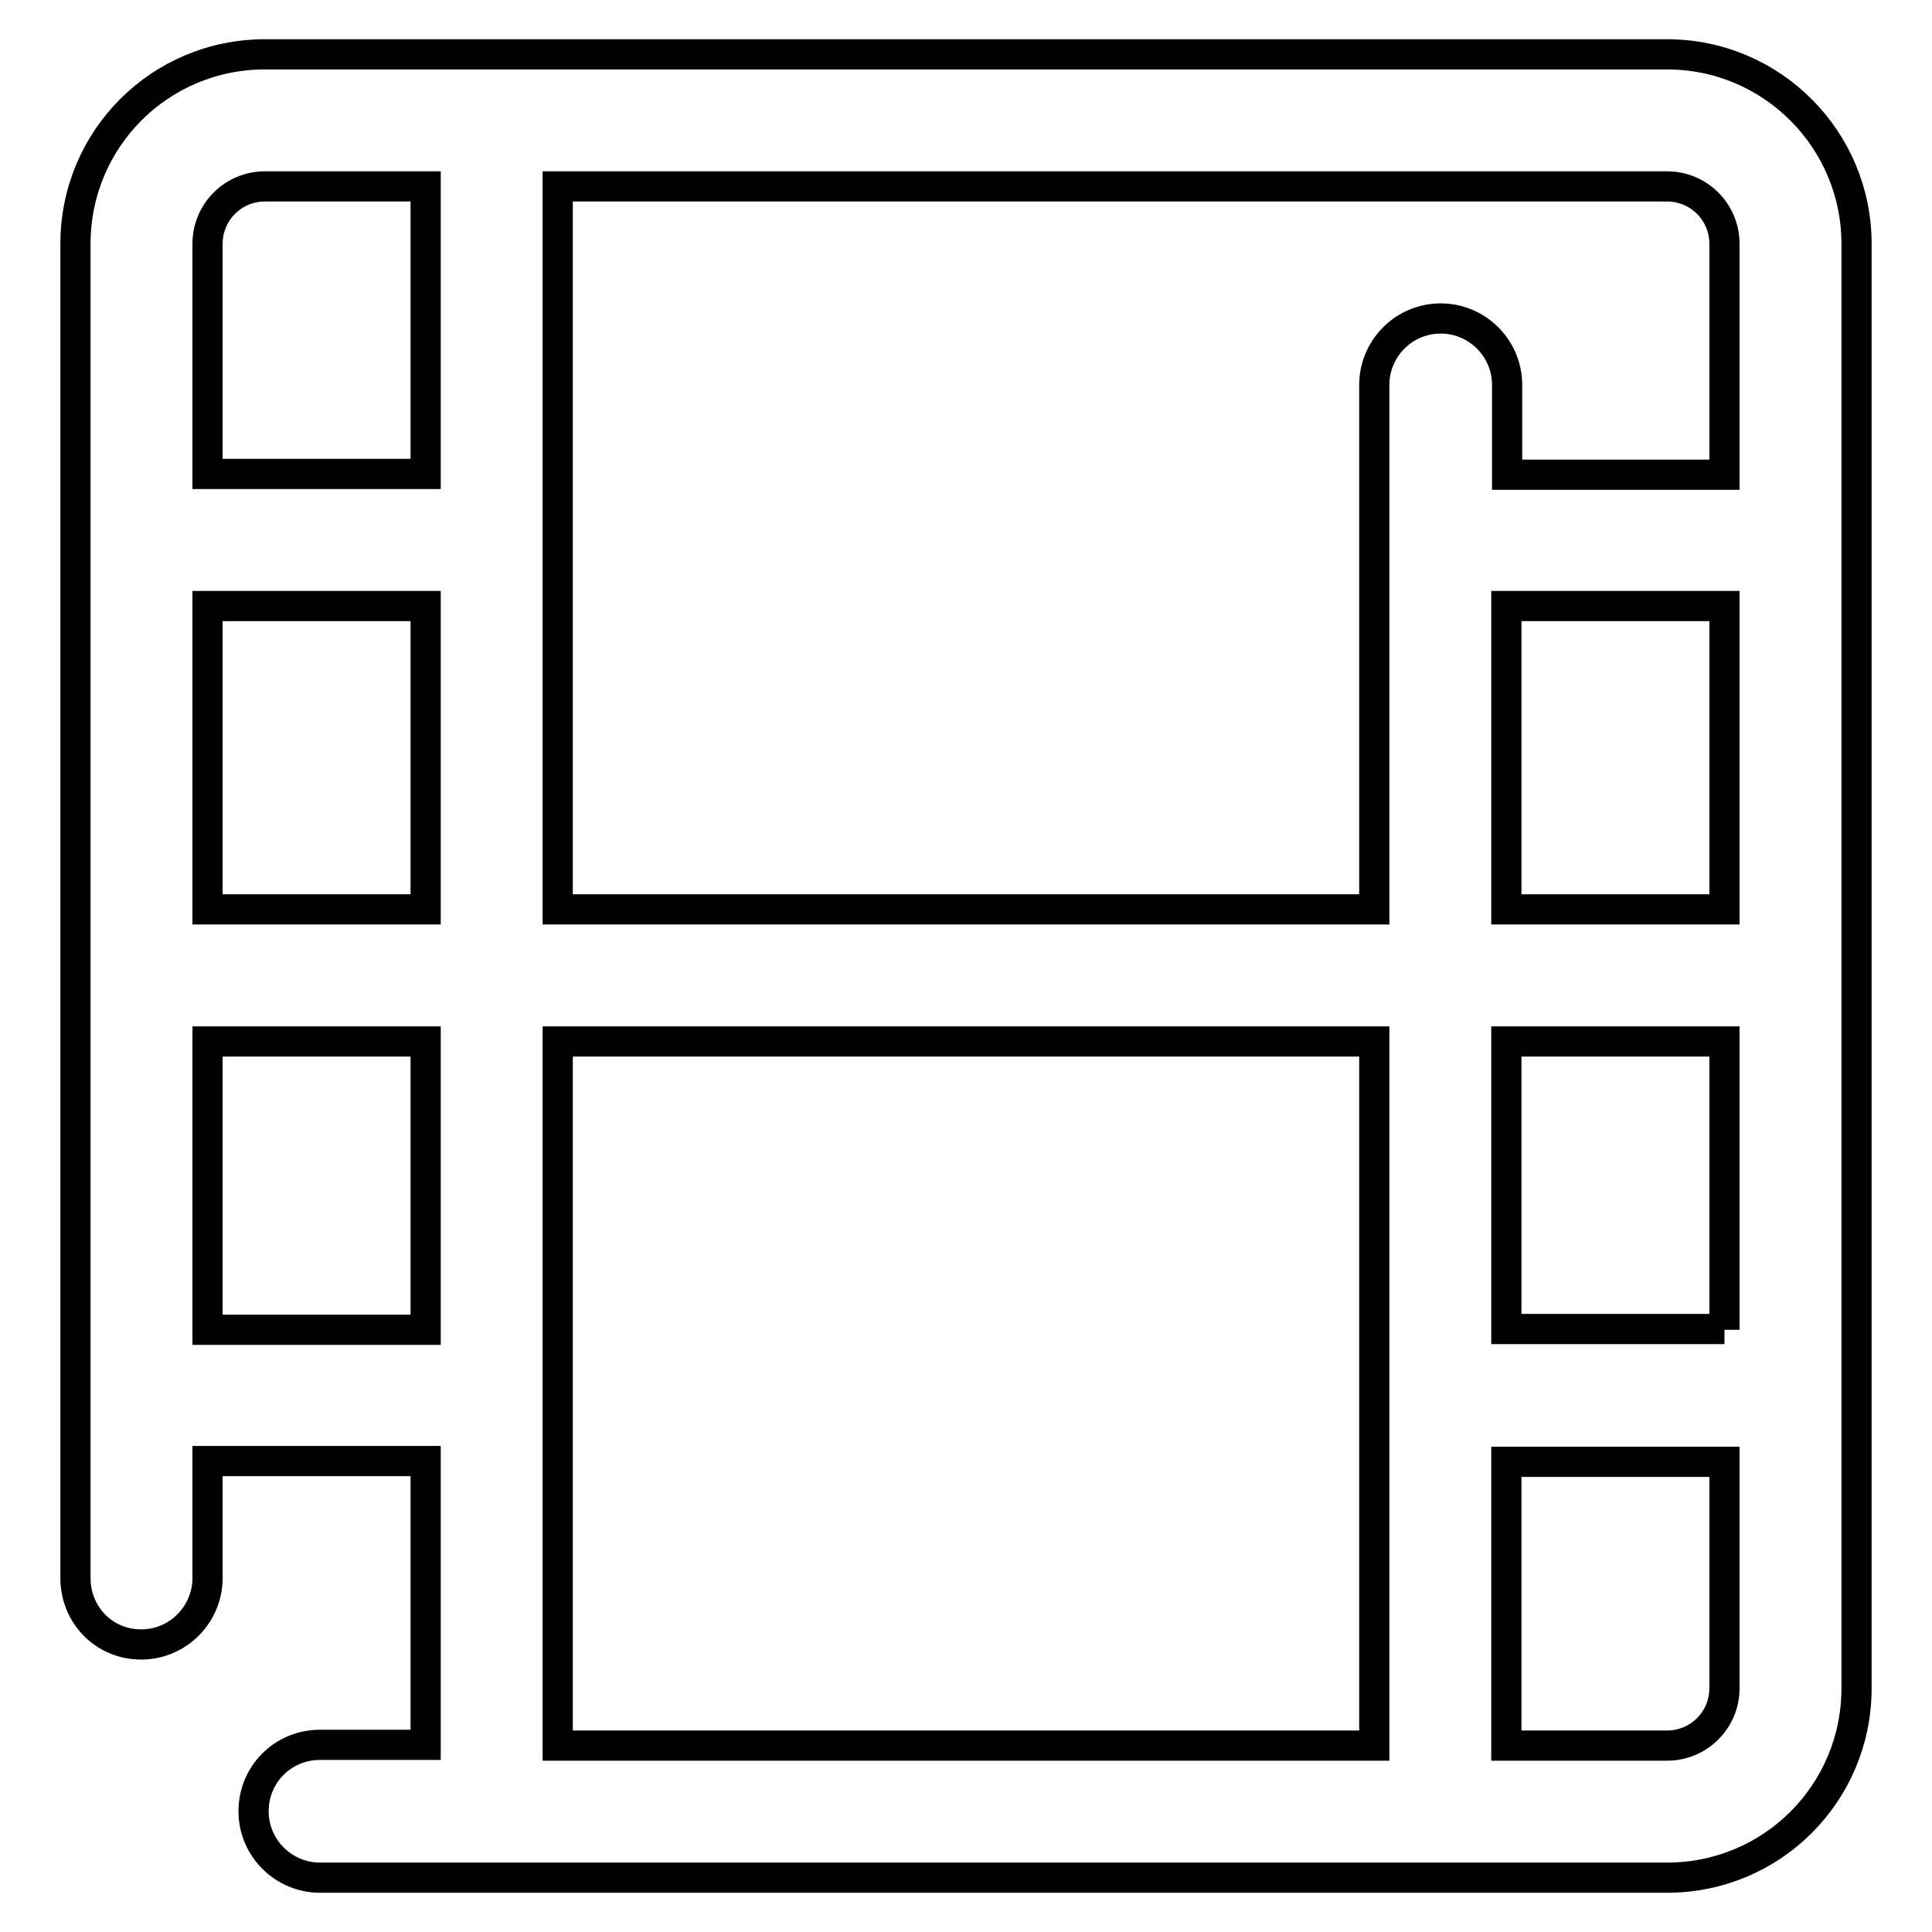
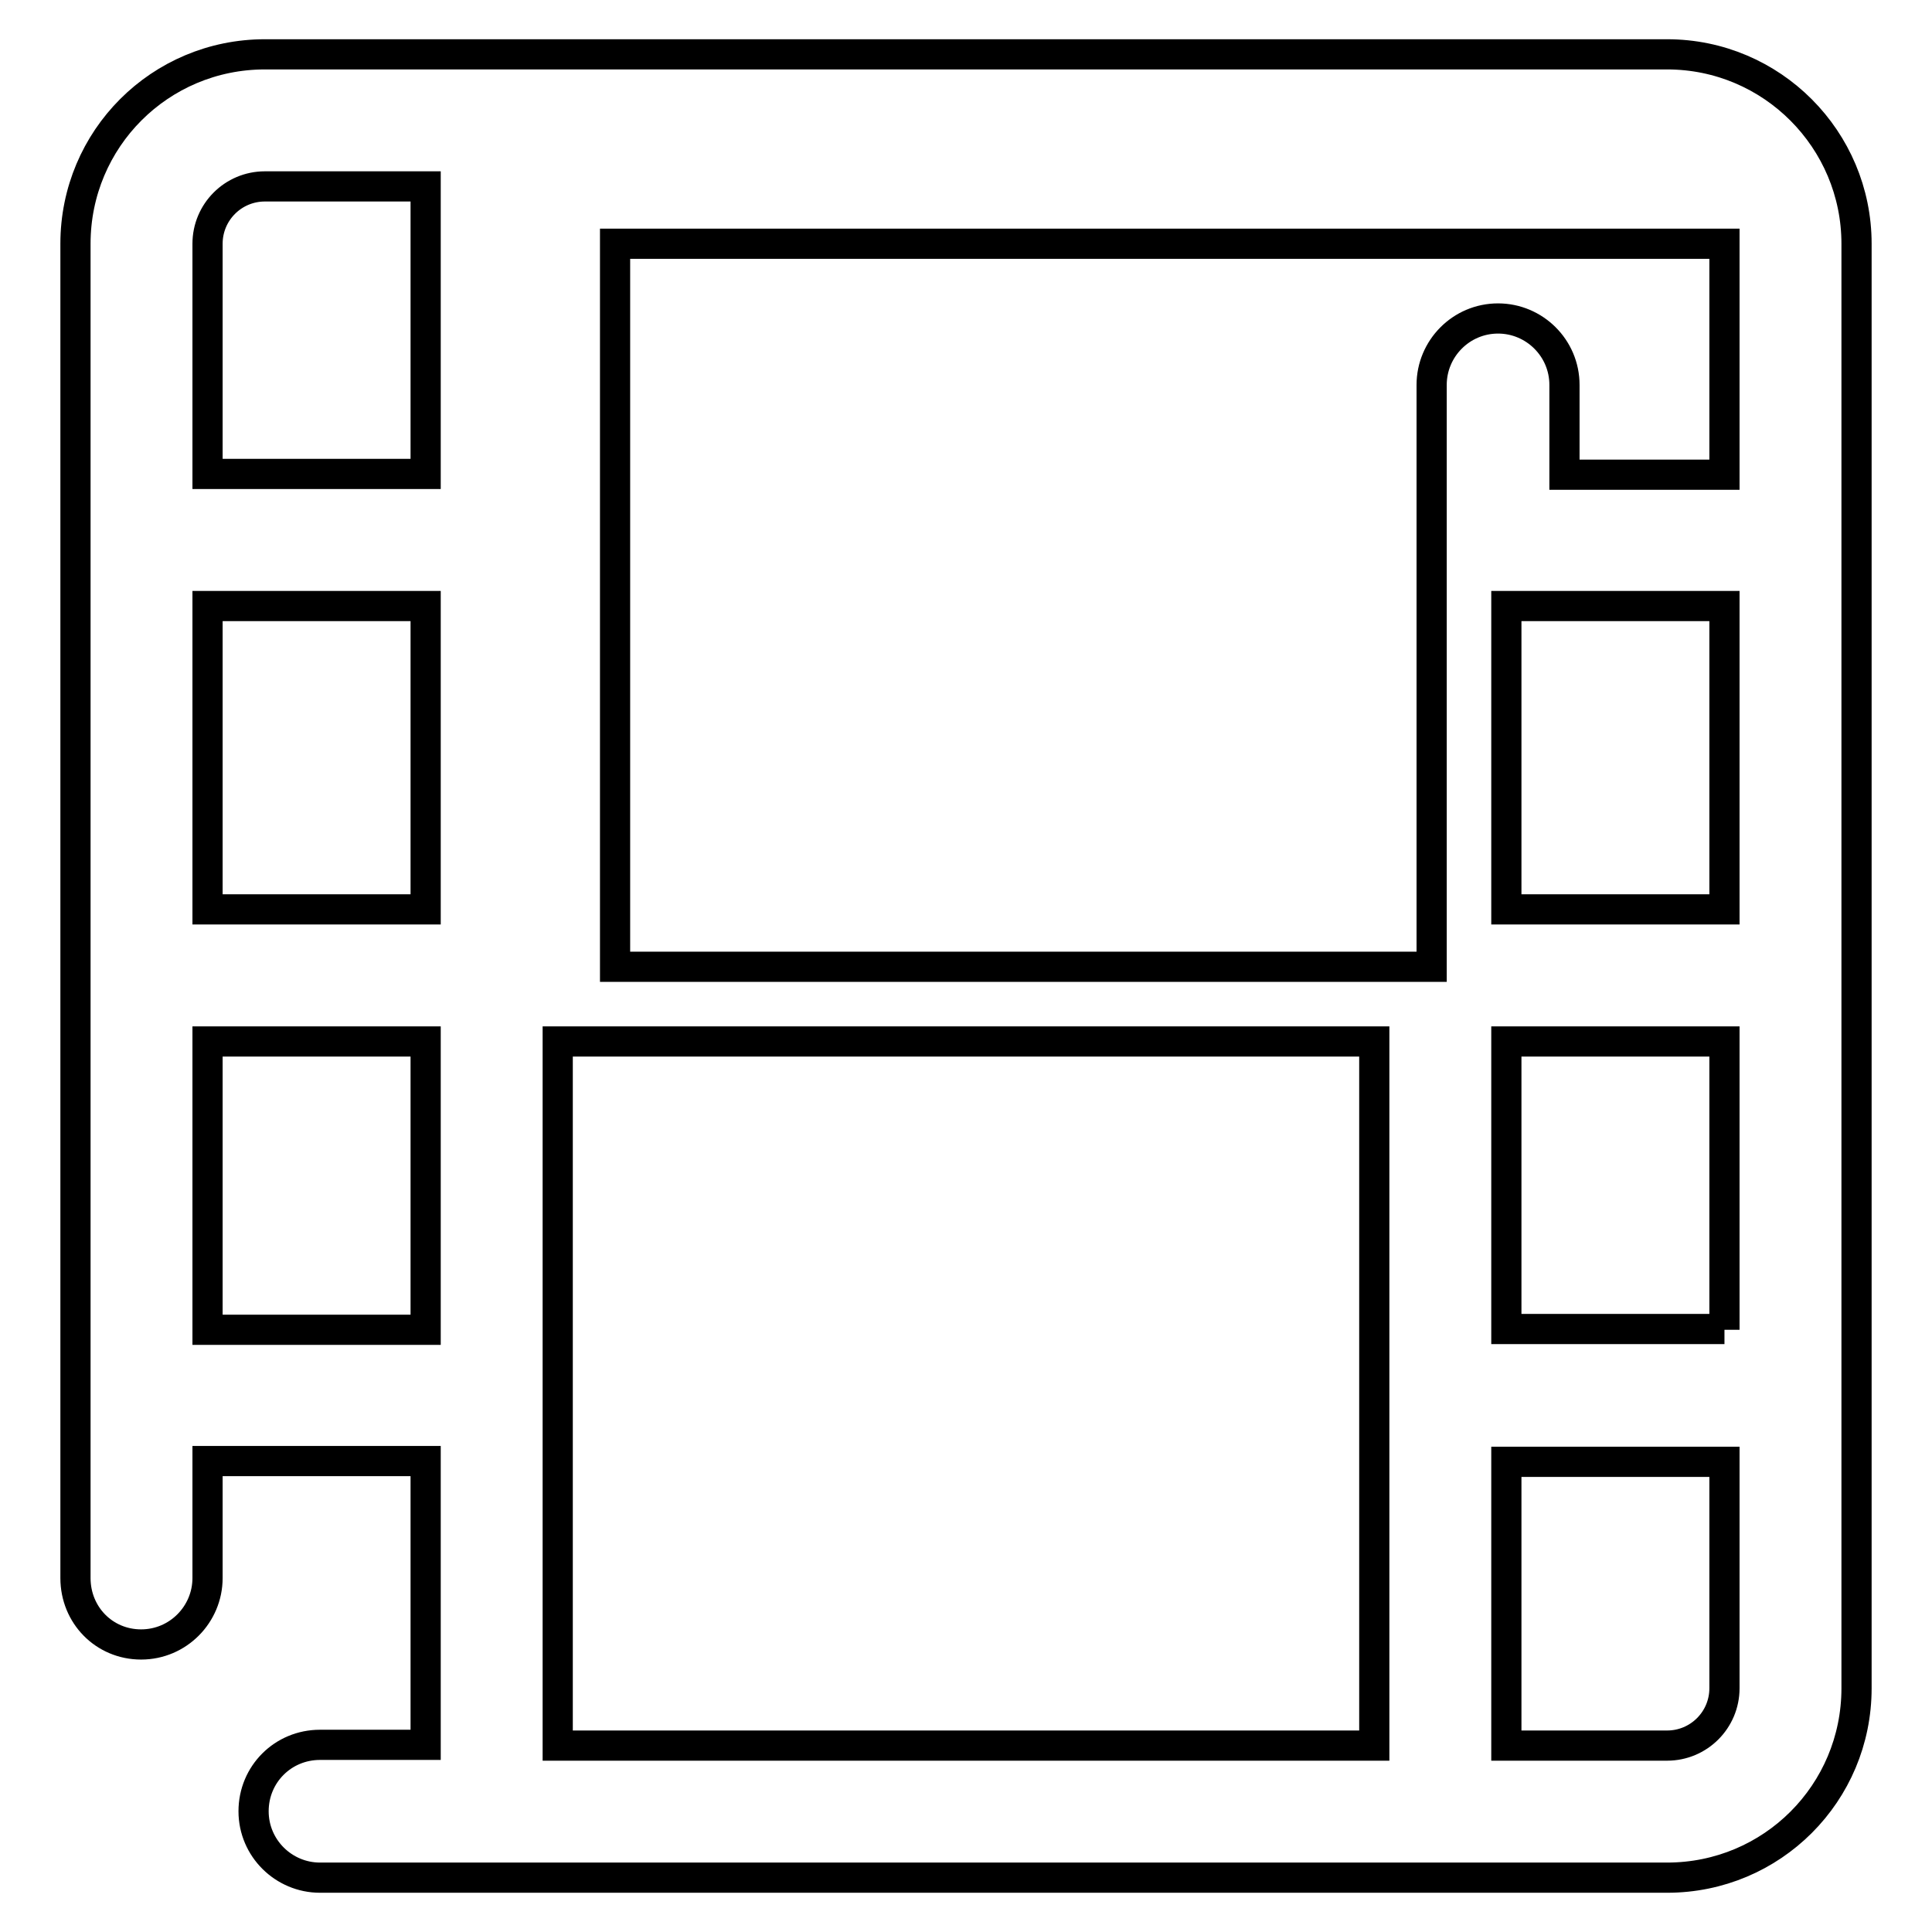
<svg xmlns="http://www.w3.org/2000/svg" version="1.1" x="0px" y="0px" viewBox="0 0 256 256" enable-background="new 0 0 256 256" xml:space="preserve">
  <g>
-     <path stroke-width="4" fill-opacity="0" stroke="#000000" d="M228.5,193.7h-28.9v37.6h21.3c4.2,0,7.6-3.4,7.6-7.6V193.7z M228.5,176.2V138h-28.9v38.1H228.5z  M228.5,80.3h-28.9v40.2h28.9V80.3z M228.5,62.8V32.3c0-4.2-3.4-7.6-7.6-7.6h-147v95.8h108.2V51c0-4.8,3.9-8.8,8.8-8.8 c4.8,0,8.8,3.9,8.8,8.8v11.9H228.5z M27.5,193.7v15.4c0,4.8-3.9,8.8-8.8,8.8S10,214,10,209.1V32.3C10,18.4,21.2,7.2,35.1,7.2h185.8 c13.9,0,25.1,11.3,25.1,25.1v191.4c0,13.9-11.2,25.1-25.1,25.1H42.4c-4.8,0-8.8-3.9-8.8-8.8s3.9-8.8,8.8-8.8h14v-37.6H27.5z  M27.5,176.2h28.9V138H27.5V176.2z M27.5,62.8h28.9V24.7H35.1c-4.2,0-7.6,3.4-7.6,7.6V62.8z M27.5,80.3v40.2h28.9V80.3H27.5z  M182.1,231.3V138H73.9v93.3H182.1z" />
+     <path stroke-width="4" fill-opacity="0" stroke="#000000" d="M228.5,193.7h-28.9v37.6h21.3c4.2,0,7.6-3.4,7.6-7.6V193.7z M228.5,176.2V138h-28.9v38.1H228.5z  M228.5,80.3h-28.9v40.2h28.9V80.3z M228.5,62.8V32.3h-147v95.8h108.2V51c0-4.8,3.9-8.8,8.8-8.8 c4.8,0,8.8,3.9,8.8,8.8v11.9H228.5z M27.5,193.7v15.4c0,4.8-3.9,8.8-8.8,8.8S10,214,10,209.1V32.3C10,18.4,21.2,7.2,35.1,7.2h185.8 c13.9,0,25.1,11.3,25.1,25.1v191.4c0,13.9-11.2,25.1-25.1,25.1H42.4c-4.8,0-8.8-3.9-8.8-8.8s3.9-8.8,8.8-8.8h14v-37.6H27.5z  M27.5,176.2h28.9V138H27.5V176.2z M27.5,62.8h28.9V24.7H35.1c-4.2,0-7.6,3.4-7.6,7.6V62.8z M27.5,80.3v40.2h28.9V80.3H27.5z  M182.1,231.3V138H73.9v93.3H182.1z" />
  </g>
</svg>